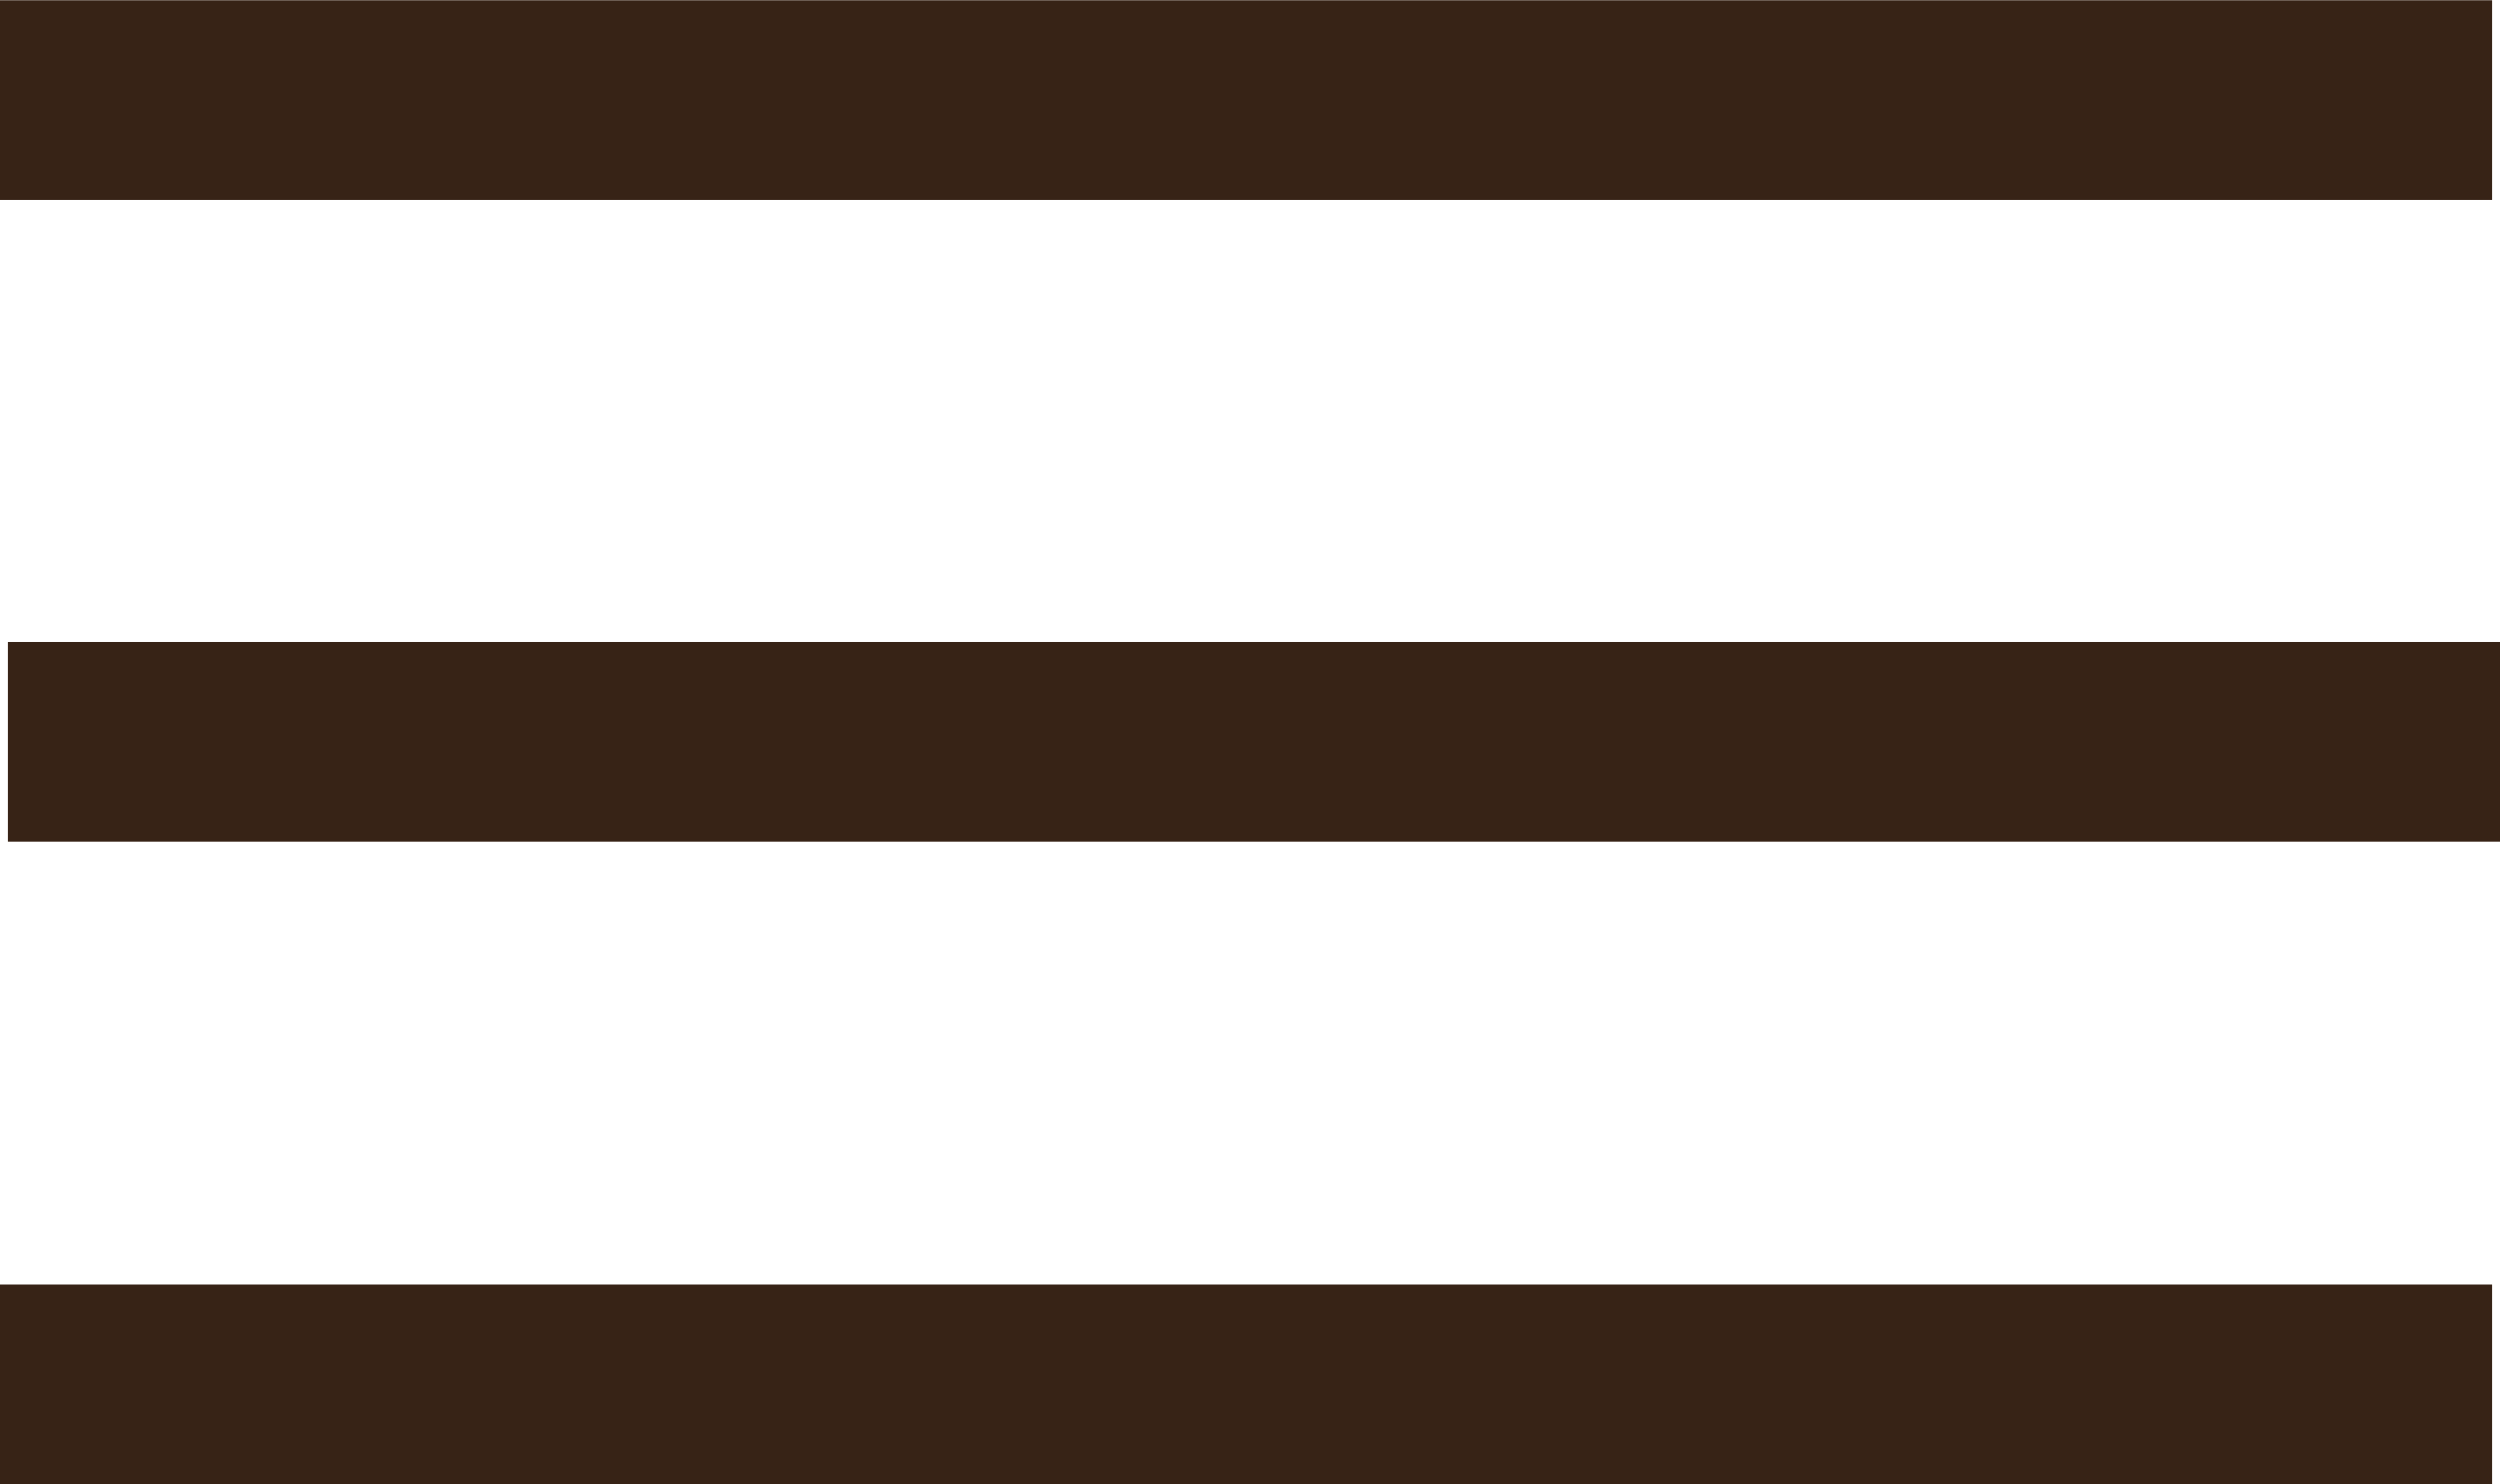
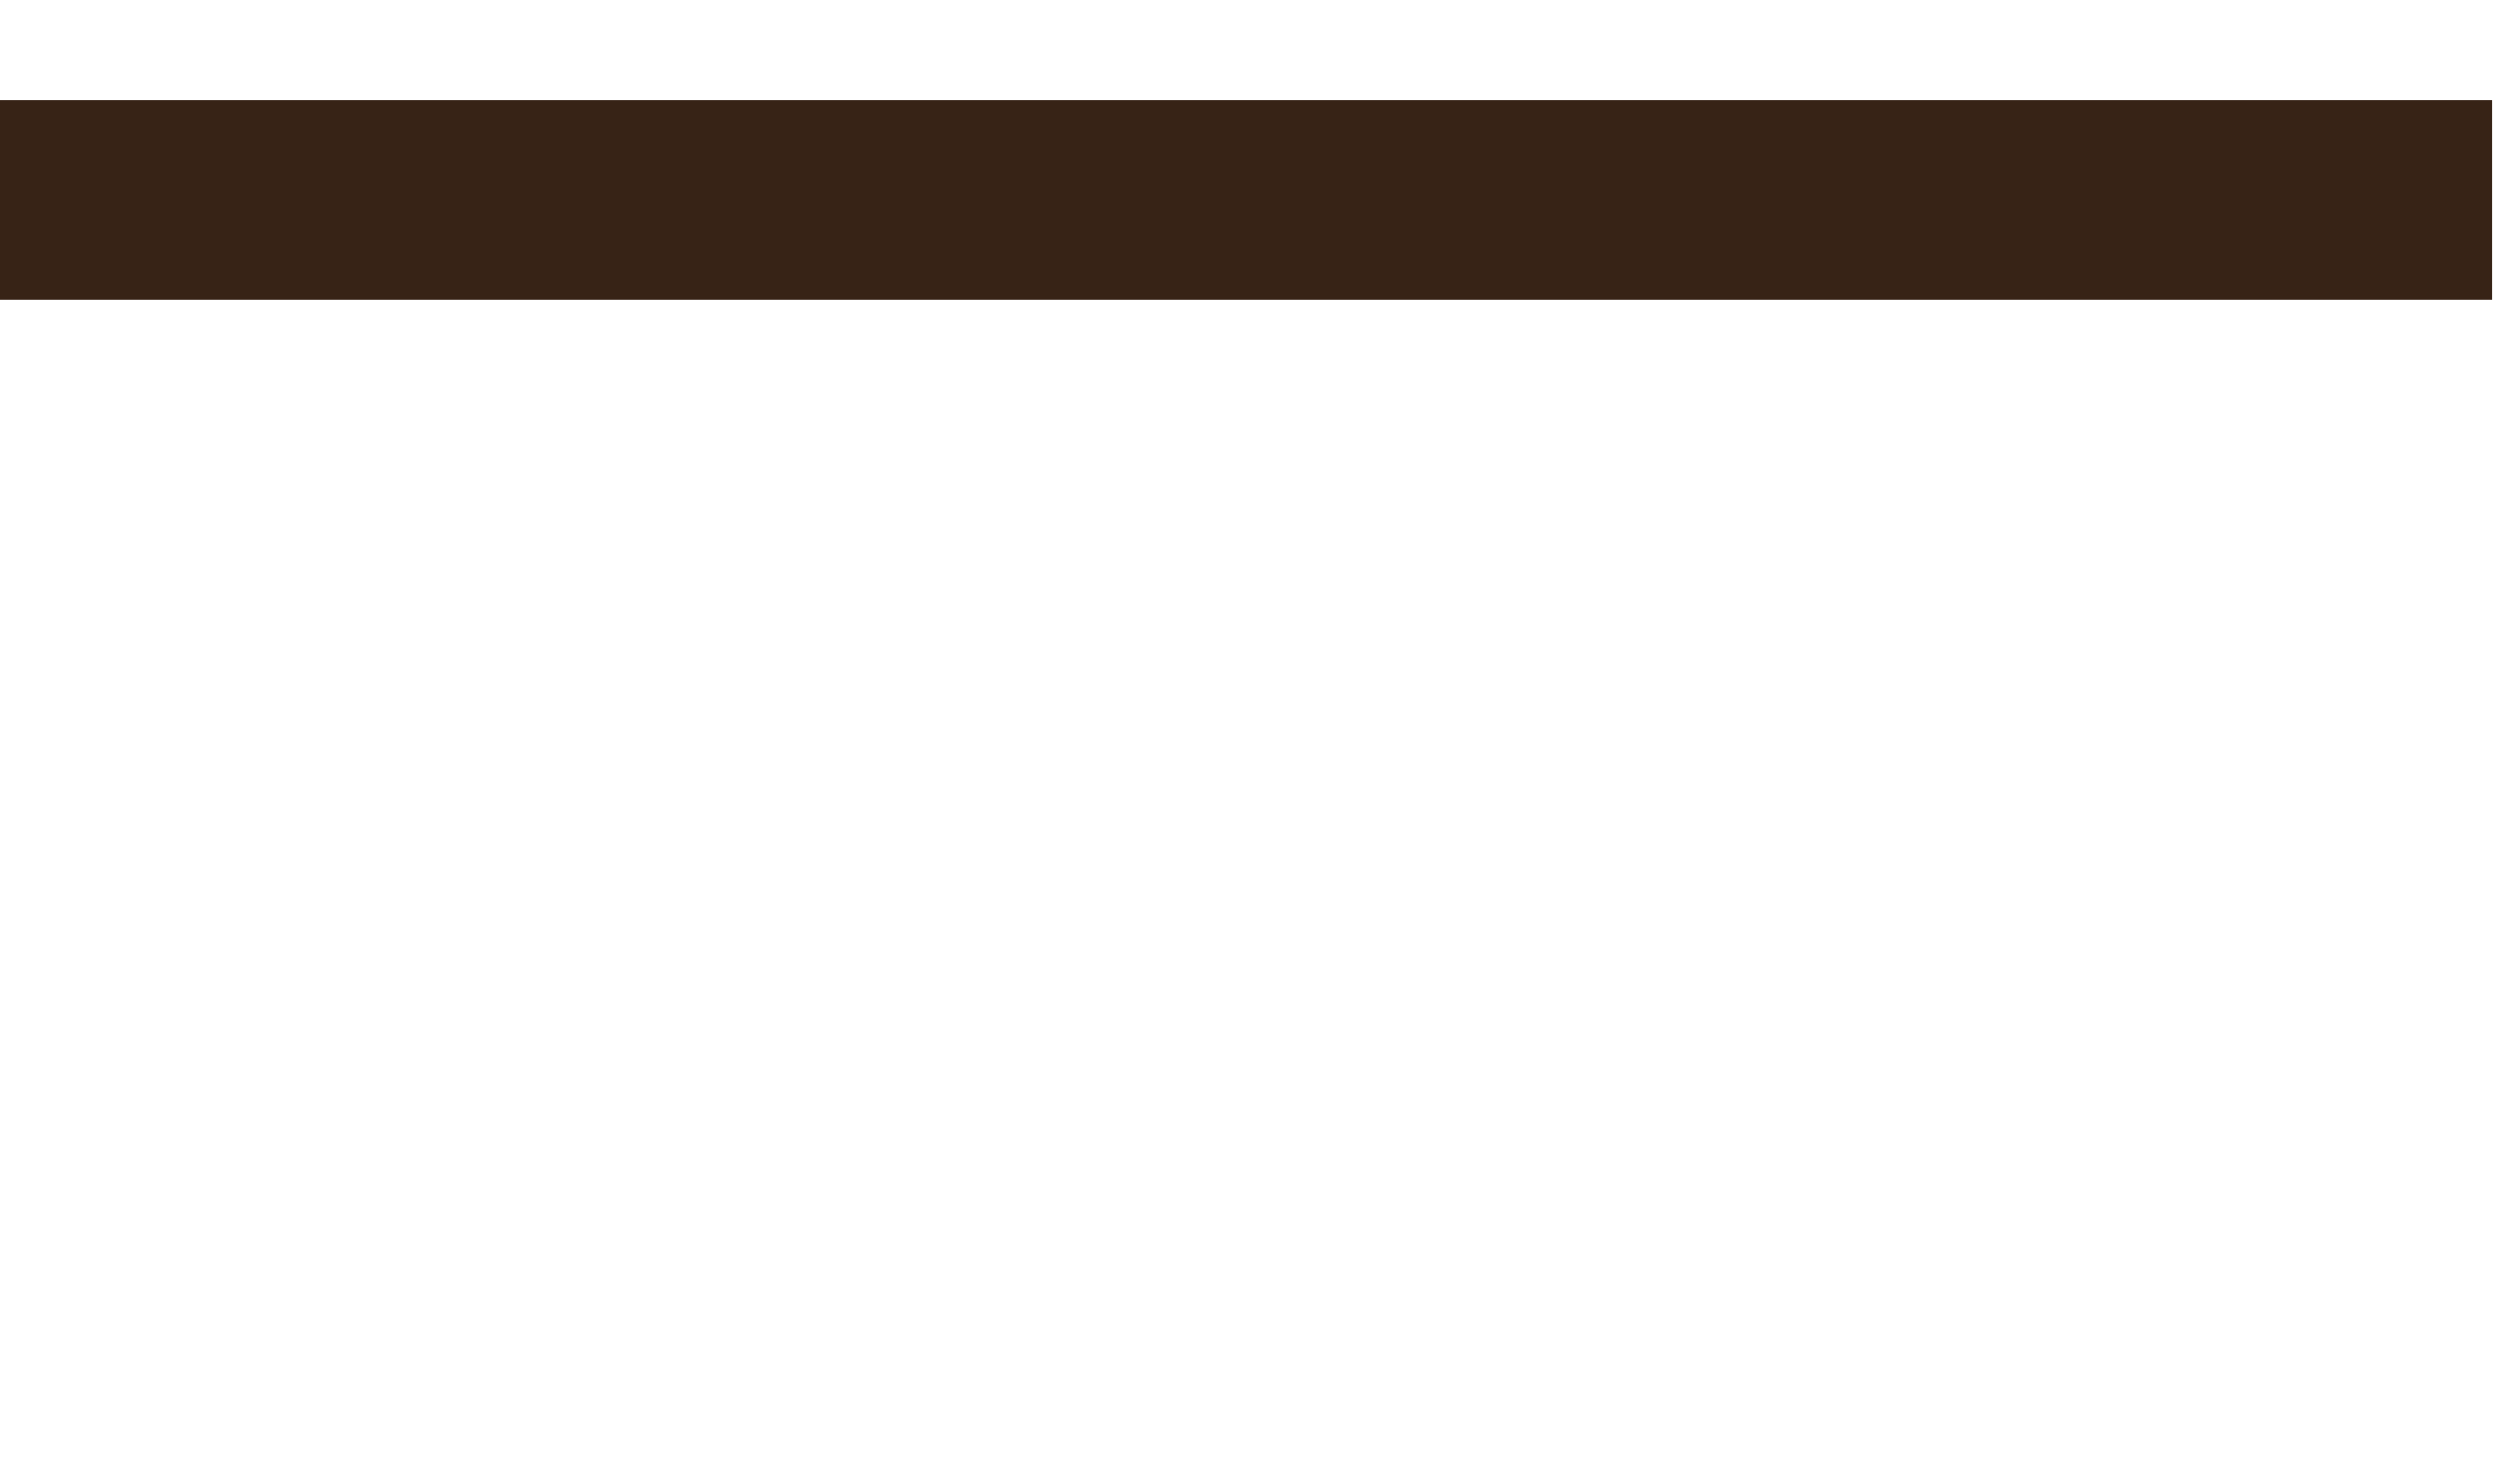
<svg xmlns="http://www.w3.org/2000/svg" xmlns:ns1="http://www.inkscape.org/namespaces/inkscape" xmlns:ns2="http://sodipodi.sourceforge.net/DTD/sodipodi-0.dtd" width="9.49mm" height="5.634mm" viewBox="0 0 9.49 5.634" version="1.1" id="svg5" ns1:version="1.1.1 (3bf5ae0d25, 2021-09-20)" ns2:docname="i_hopen.svg">
  <ns2:namedview id="namedview7" pagecolor="#ffffff" bordercolor="#666666" borderopacity="1.0" ns1:pageshadow="2" ns1:pageopacity="0.0" ns1:pagecheckerboard="0" ns1:document-units="mm" showgrid="false" ns1:zoom="5.9295174" ns1:cx="34.404149" ns1:cy="32.717671" ns1:window-width="1448" ns1:window-height="1040" ns1:window-x="331" ns1:window-y="0" ns1:window-maximized="0" ns1:current-layer="layer1" />
  <defs id="defs2">
    <pattern id="EMFhbasepattern" patternUnits="userSpaceOnUse" width="6" height="6" x="0" y="0" />
  </defs>
  <g ns1:label="Layer 1" ns1:groupmode="layer" id="layer1" transform="translate(-40.196,-32.324)">
    <g id="g4341">
-       <path style="fill:#372316;fill-opacity:1;stroke-width:0.038" d="M 40.226,35.14 V 34.761 h 4.73 4.73 v 0.379 0.379 h -4.73 -4.73 z" id="path1086" />
-       <path style="fill:#372316;fill-opacity:1;stroke-width:0.038" d="m 40.196,32.704 v -0.379 h 4.73 4.73 v 0.379 0.379 h -4.73 -4.73 z" id="path1086-4" />
-       <path style="fill:#372316;fill-opacity:1;stroke-width:0.038" d="M 40.196,37.579 V 37.2 h 4.73 4.73 v 0.379 0.379 h -4.73 -4.73 z" id="path1086-3" />
+       <path style="fill:#372316;fill-opacity:1;stroke-width:0.038" d="m 40.196,32.704 h 4.73 4.73 v 0.379 0.379 h -4.73 -4.73 z" id="path1086-4" />
    </g>
  </g>
</svg>